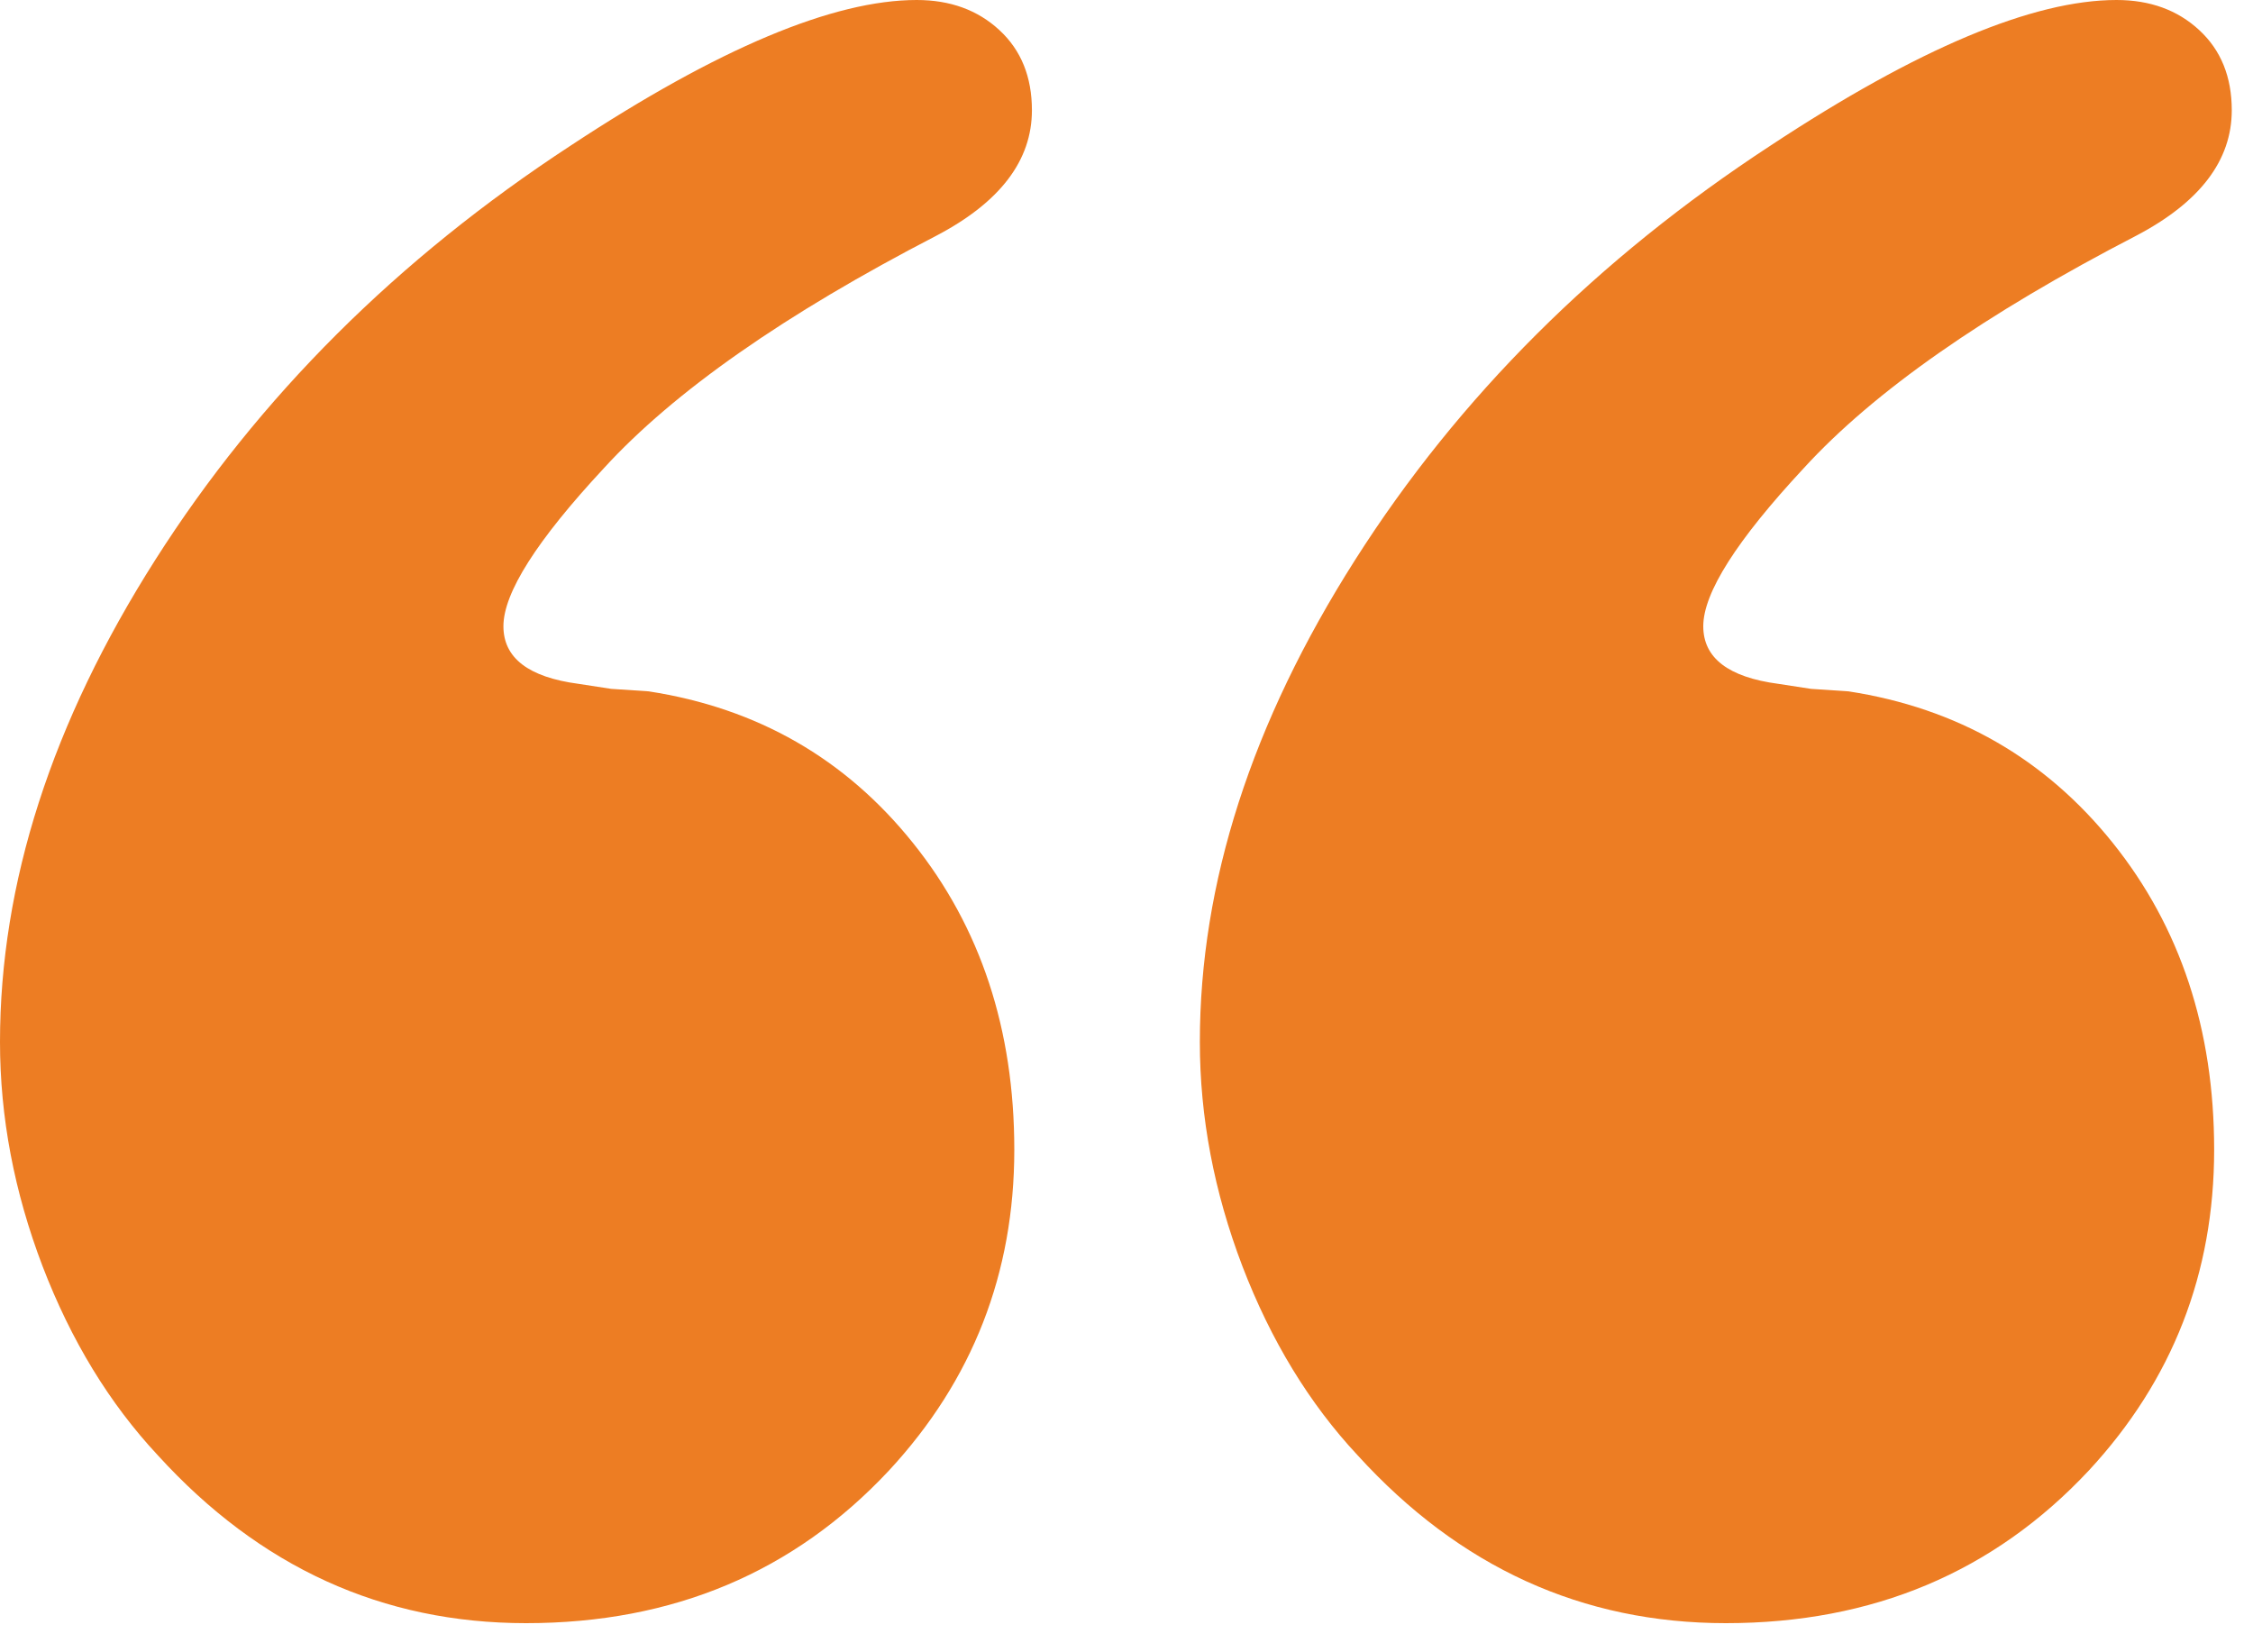
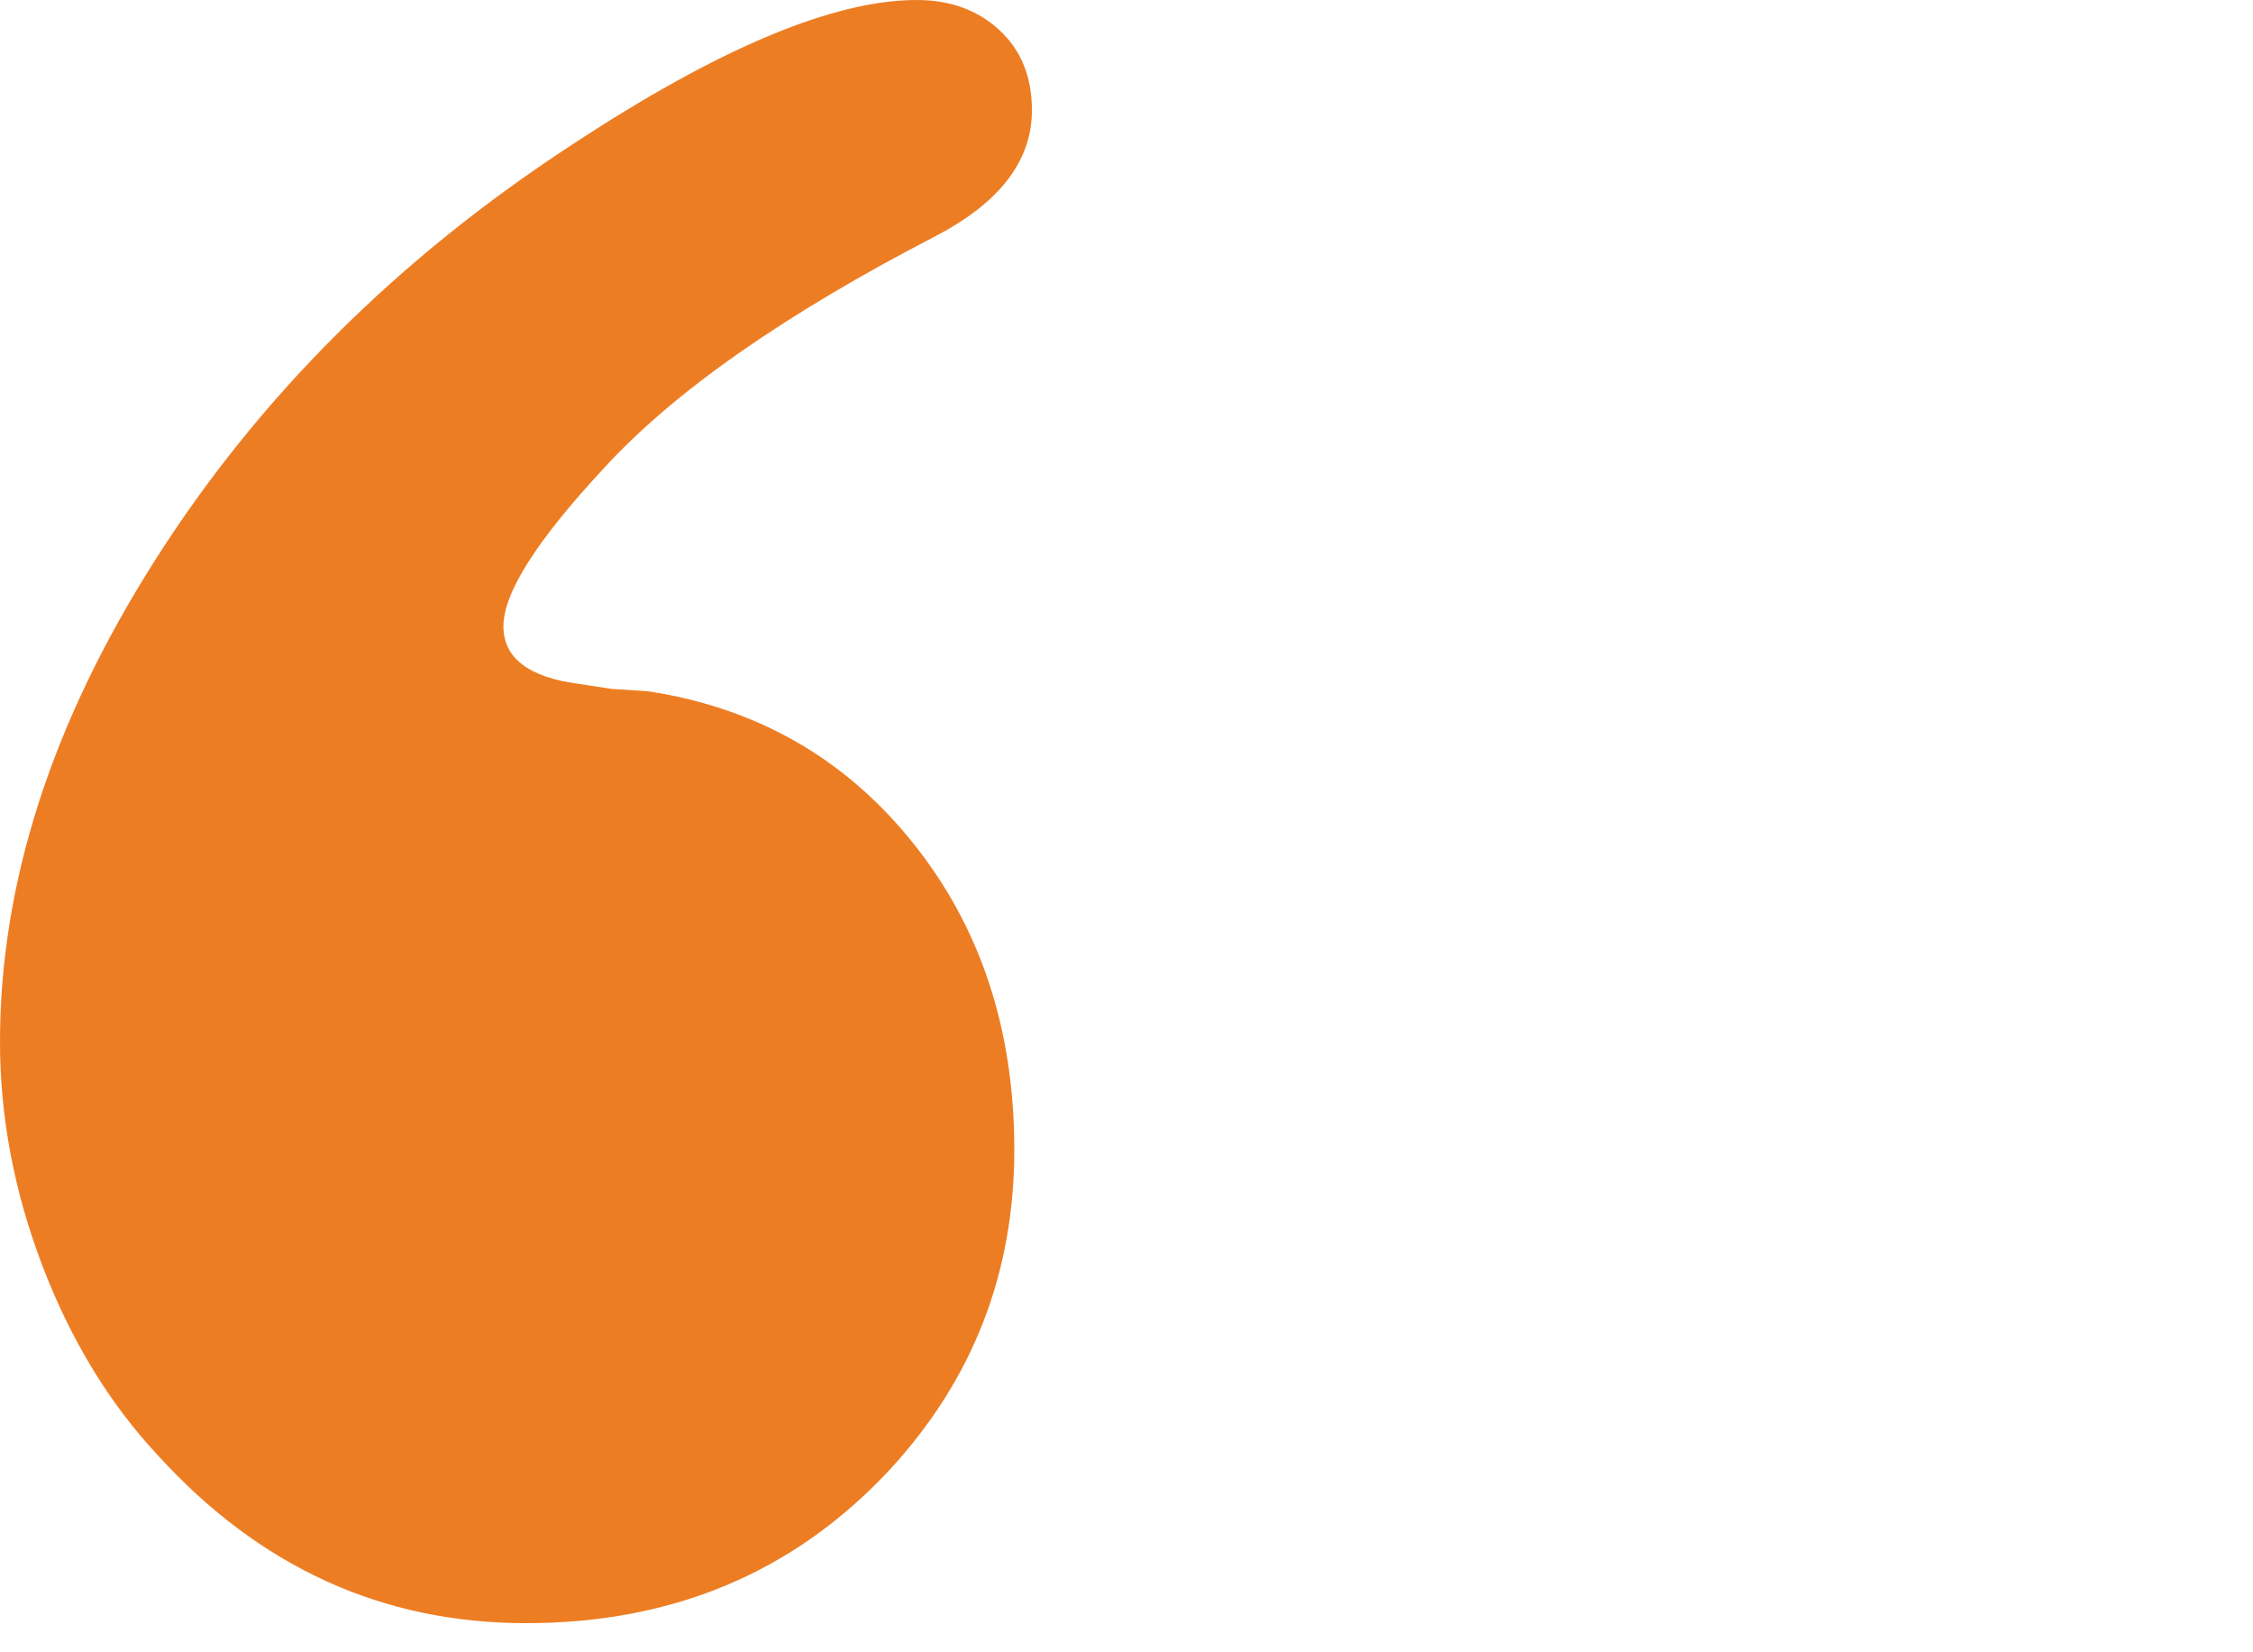
<svg xmlns="http://www.w3.org/2000/svg" width="45" height="33" viewBox="0 0 45 33" fill="none">
-   <path d="M34.471 32.418C31.602 32.418 29.151 31.3 27.117 29.066C26.15 28.031 25.384 26.772 24.815 25.289C24.249 23.805 23.965 22.312 23.965 20.811C23.965 17.642 24.998 14.433 27.067 11.181C29.135 7.929 31.903 5.169 35.372 2.902C38.307 0.967 40.608 0 42.275 0C42.942 0 43.493 0.2 43.926 0.601C44.36 1.001 44.576 1.536 44.576 2.202C44.576 3.203 43.942 4.037 42.674 4.704C39.641 6.272 37.422 7.823 36.022 9.356C34.688 10.79 34.02 11.84 34.02 12.507C34.02 13.141 34.52 13.525 35.521 13.658L36.171 13.758L36.922 13.808C39.09 14.142 40.849 15.151 42.199 16.834C43.549 18.517 44.224 20.562 44.224 22.963C44.224 25.43 43.392 27.565 41.724 29.366C39.823 31.4 37.406 32.418 34.471 32.418Z" fill="#ED7D23" />
  <path d="M10.507 32.418C7.638 32.418 5.187 31.3 3.153 29.066C2.186 28.031 1.419 26.772 0.85 25.289C0.284 23.805 0 22.312 0 20.811C0 17.642 1.033 14.433 3.102 11.181C5.17 7.929 7.938 5.169 11.407 2.902C14.343 0.967 16.643 0 18.311 0C18.977 0 19.528 0.2 19.961 0.601C20.395 1.001 20.611 1.536 20.611 2.202C20.611 3.203 19.978 4.037 18.709 4.704C15.676 6.272 13.457 7.823 12.057 9.356C10.723 10.79 10.055 11.84 10.055 12.507C10.055 13.141 10.555 13.525 11.557 13.658L12.207 13.758L12.957 13.808C15.125 14.142 16.885 15.151 18.234 16.834C19.586 18.518 20.259 20.562 20.259 22.963C20.259 25.43 19.427 27.565 17.759 29.366C15.859 31.4 13.443 32.418 10.507 32.418Z" fill="#ED7D23" />
</svg>